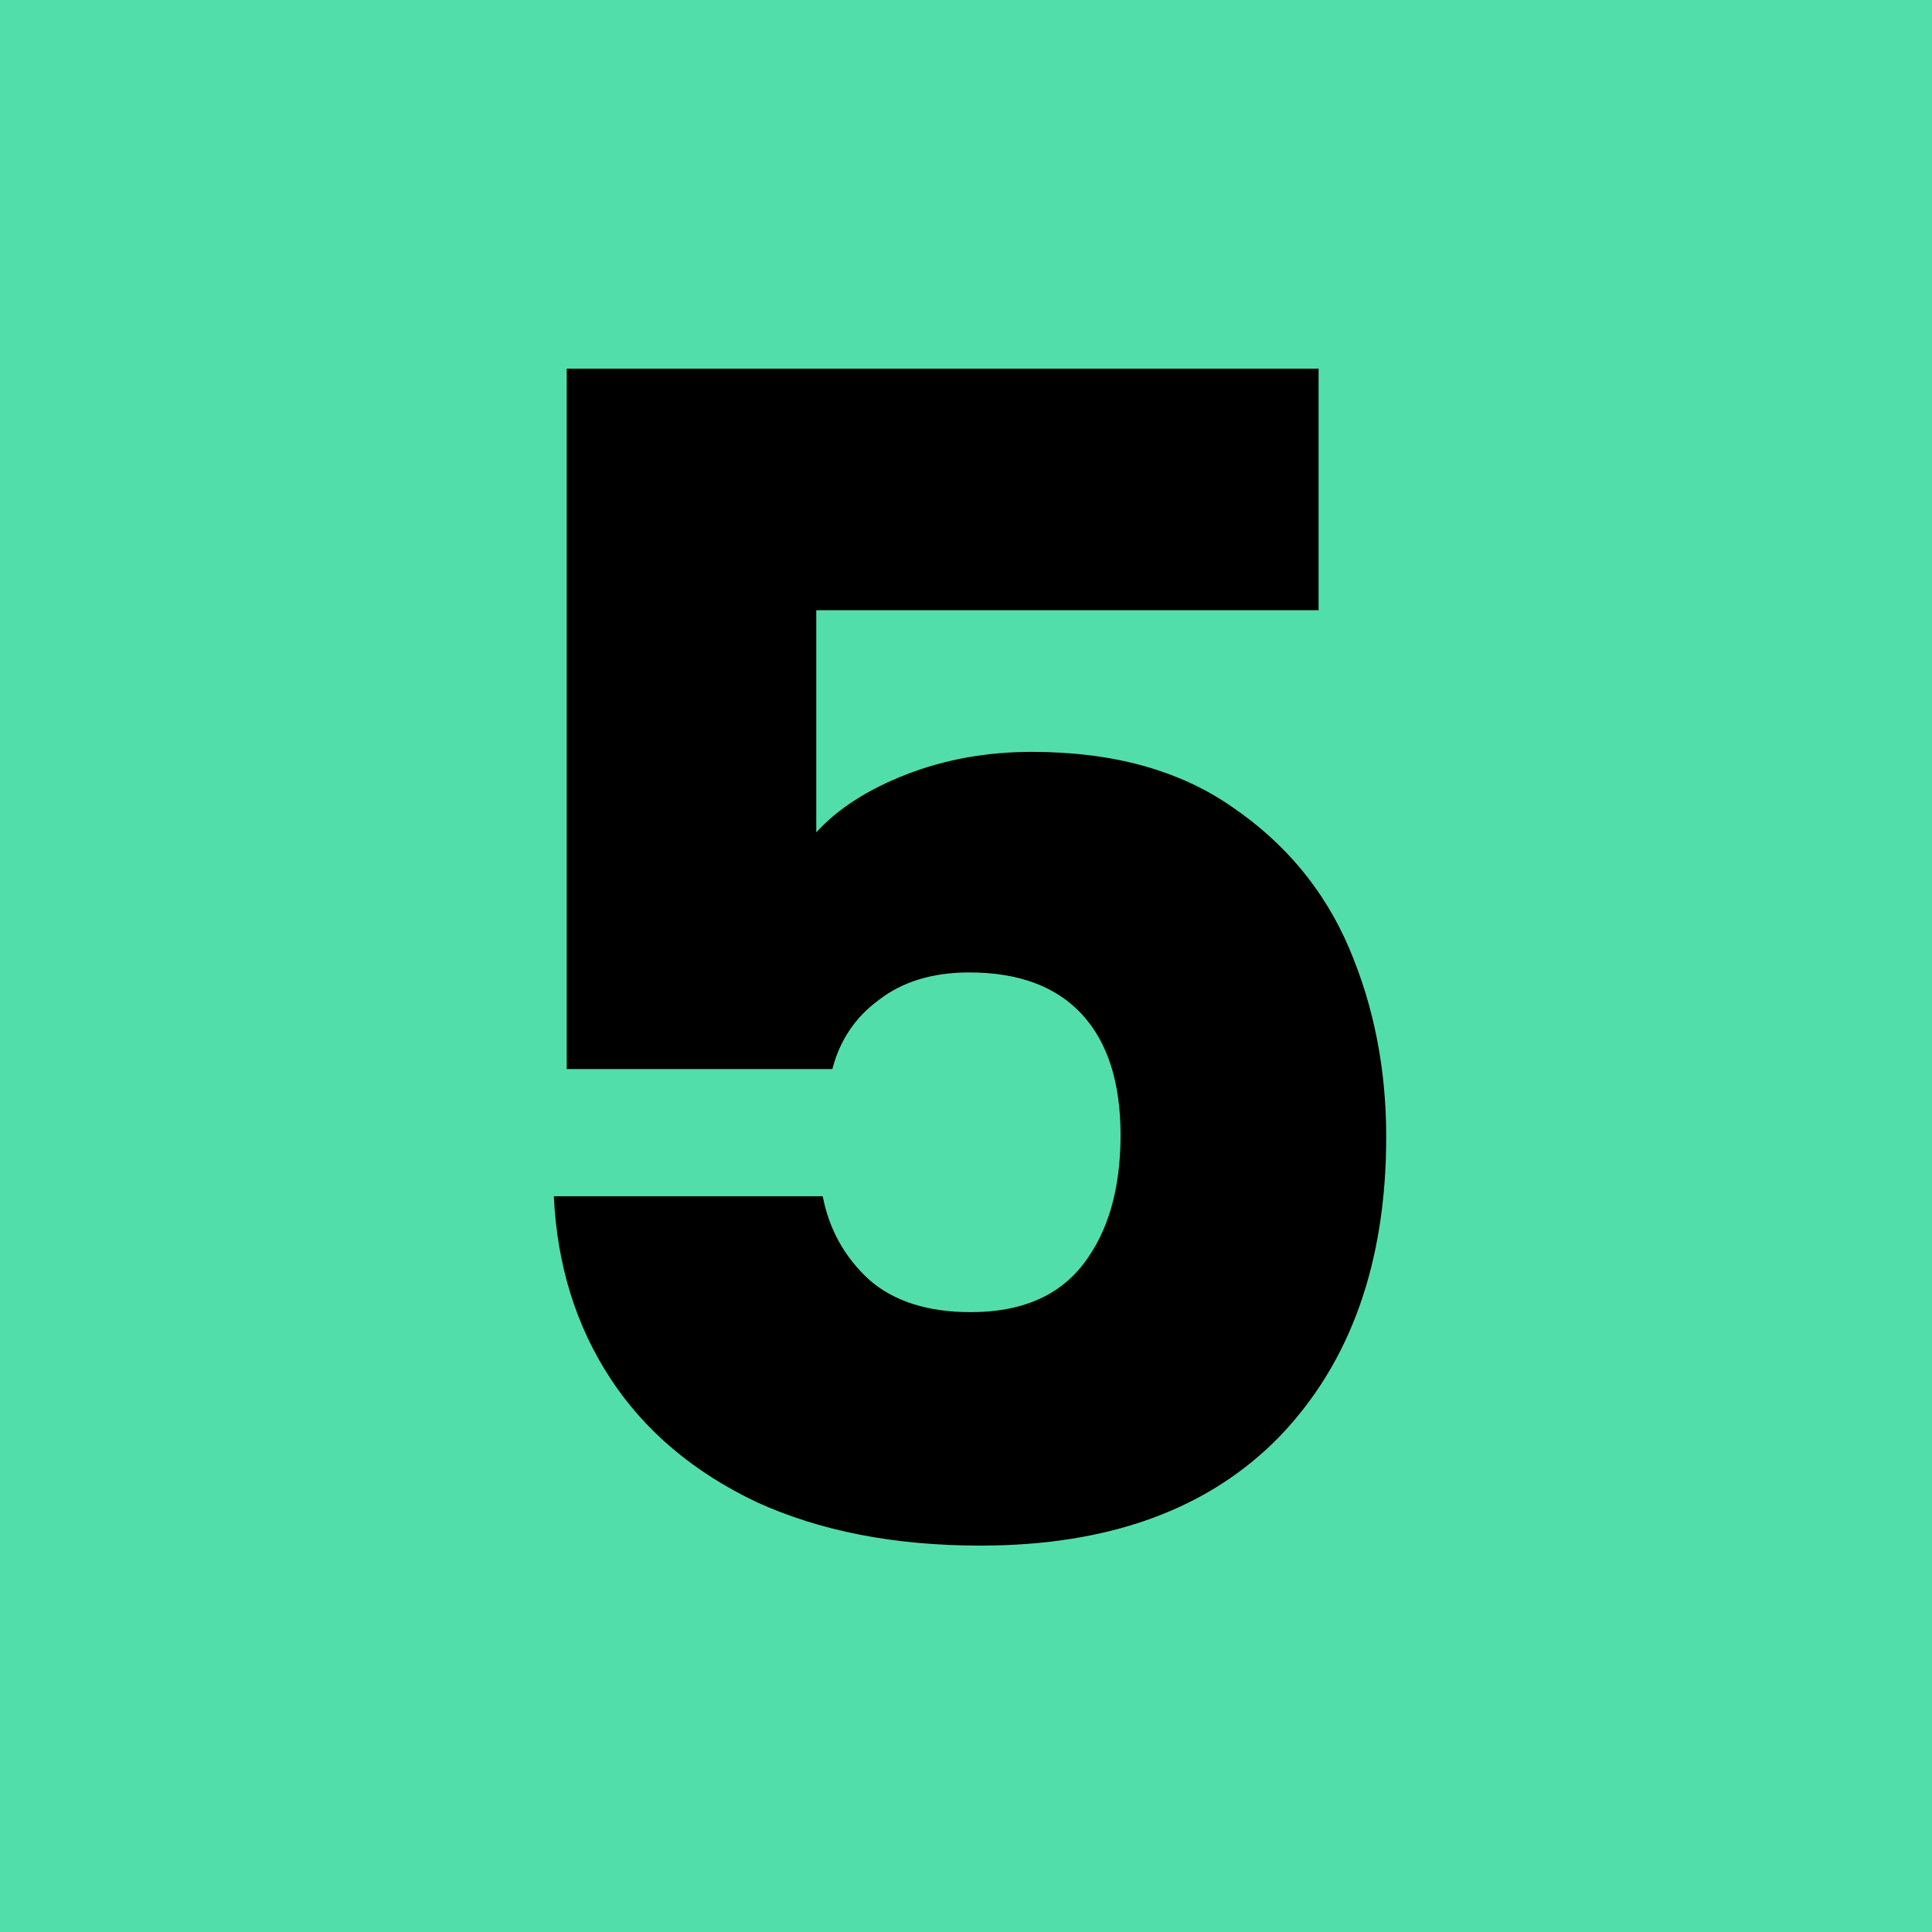
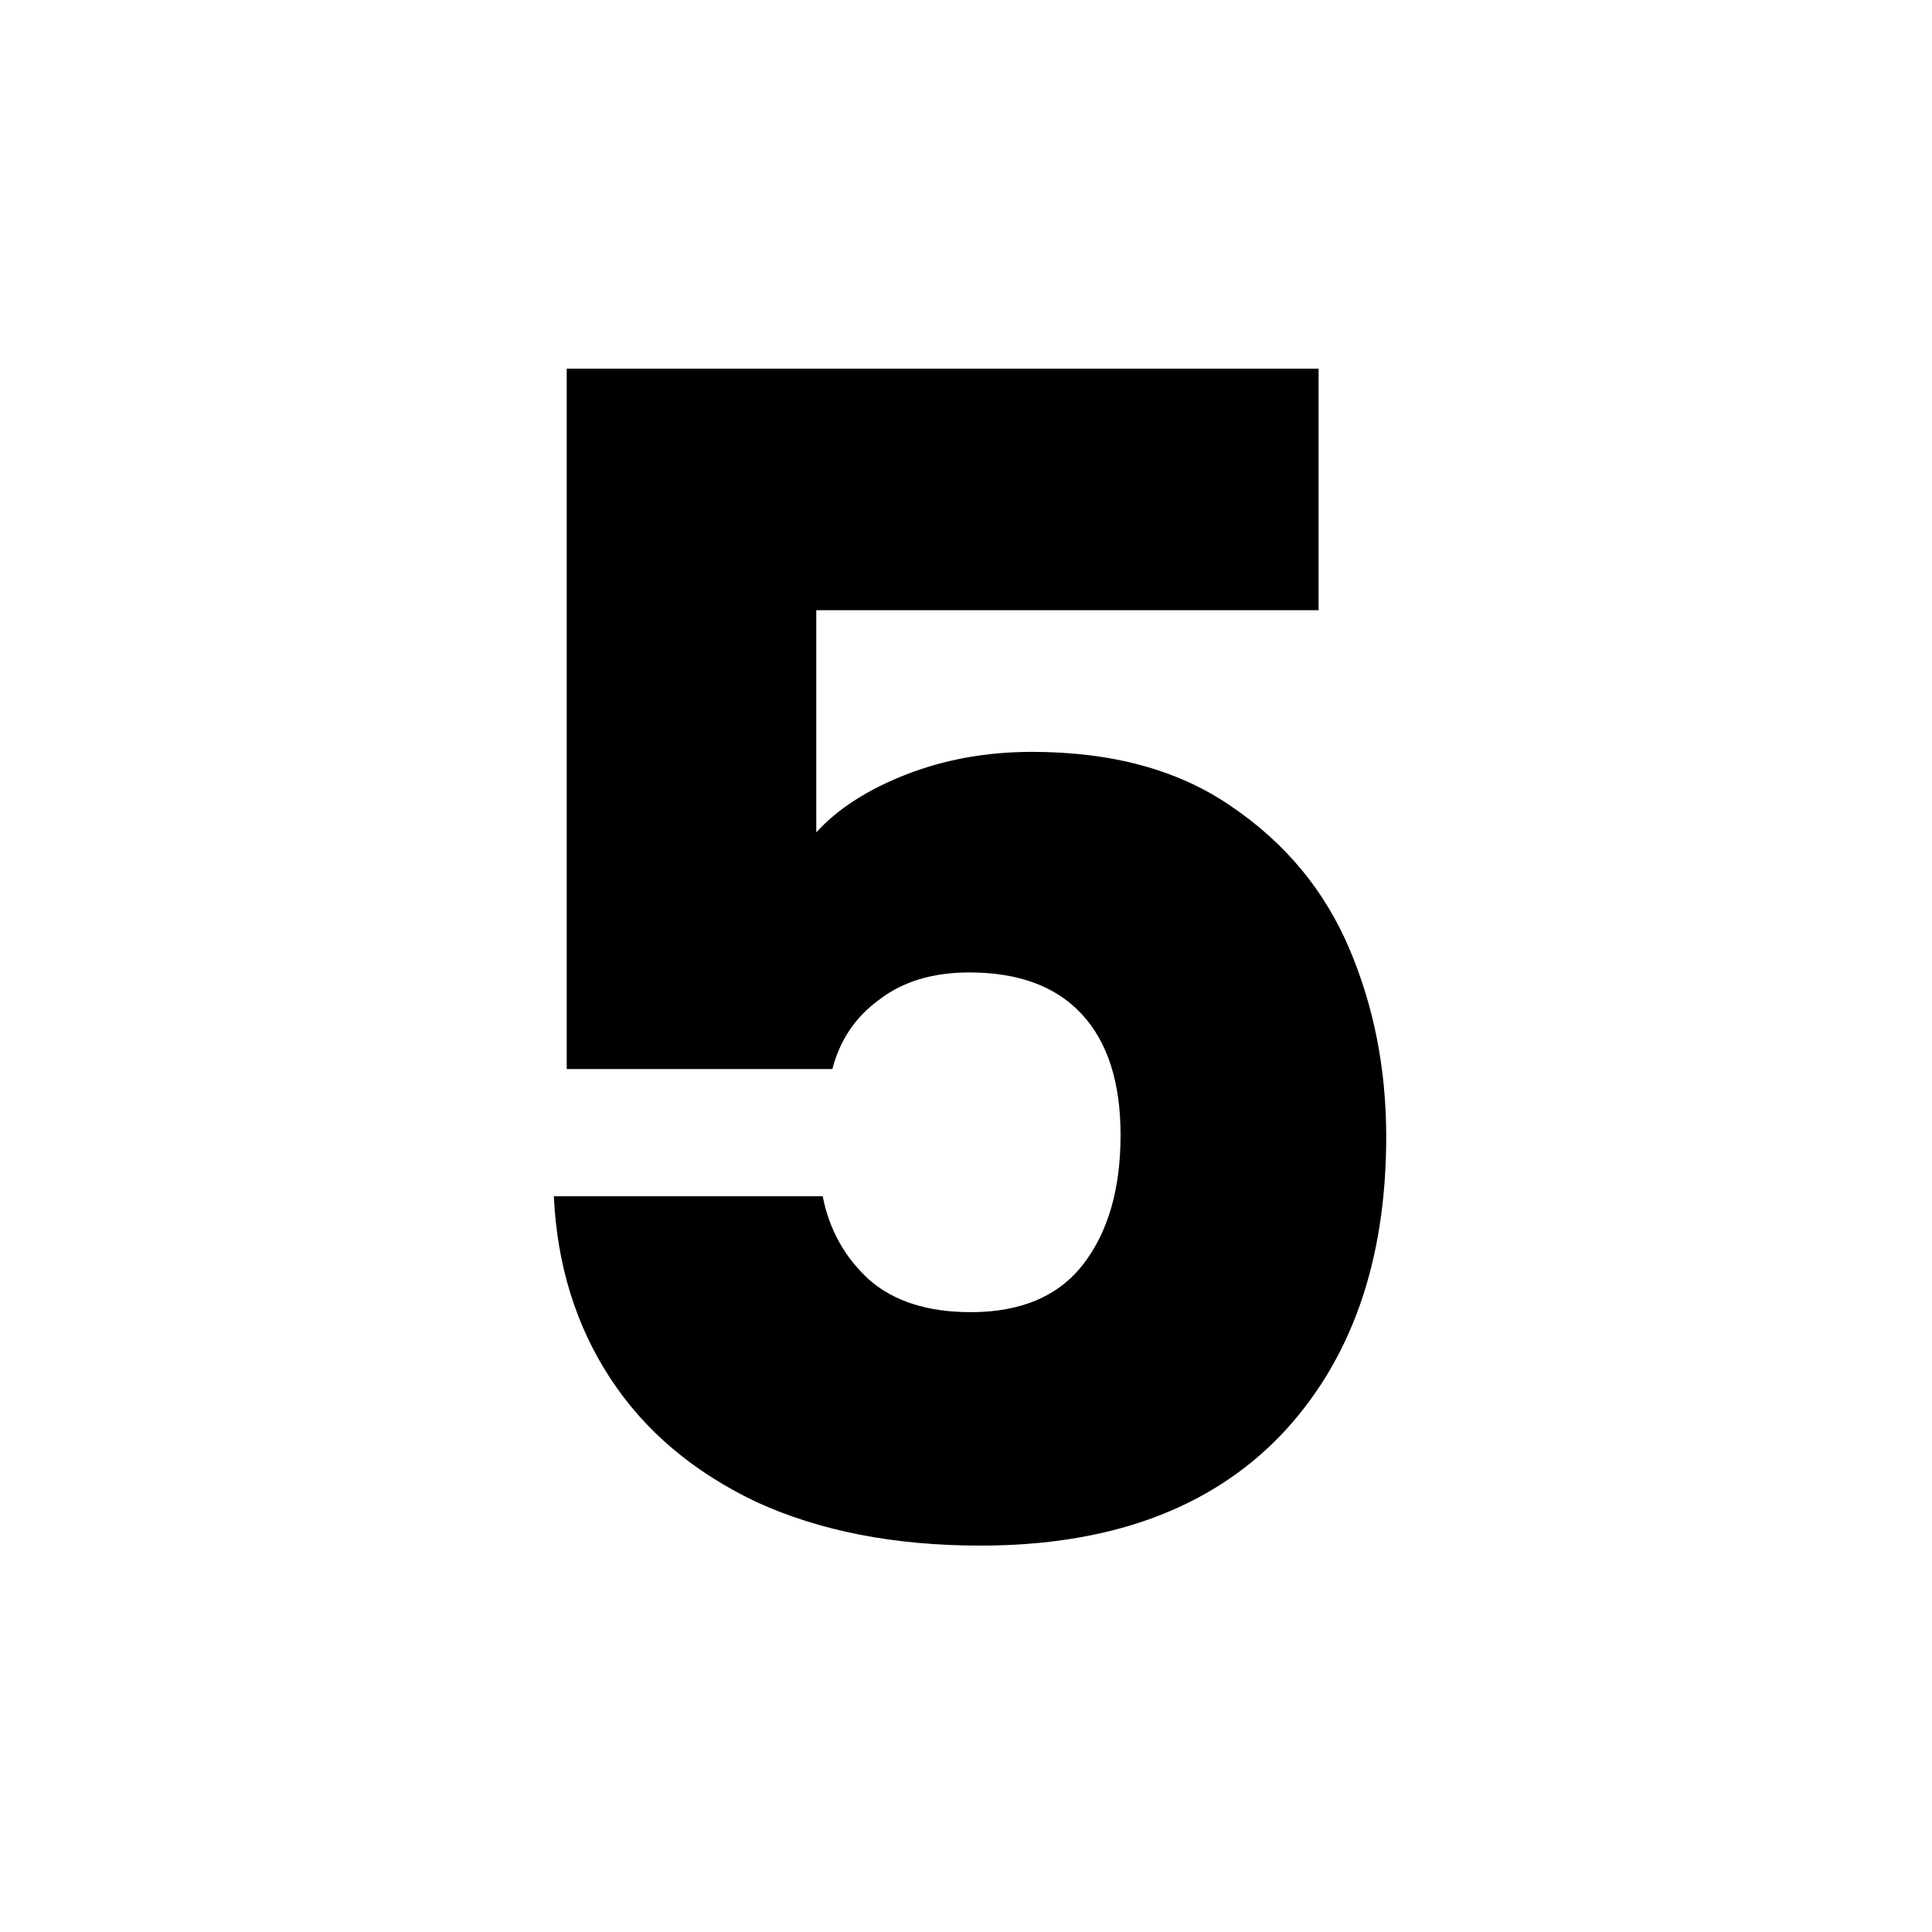
<svg xmlns="http://www.w3.org/2000/svg" fill="none" viewBox="0 0 60 60" height="60" width="60">
-   <rect fill="#52DEAB" height="60" width="60" />
  <path fill="black" d="M40.95 18.95H25.35V25.85C26.017 25.117 26.95 24.517 28.15 24.05C29.35 23.583 30.65 23.35 32.05 23.35C34.55 23.35 36.617 23.917 38.25 25.05C39.917 26.183 41.133 27.65 41.9 29.45C42.667 31.25 43.05 33.2 43.05 35.3C43.05 39.2 41.95 42.3 39.75 44.6C37.55 46.867 34.45 48 30.45 48C27.783 48 25.467 47.55 23.5 46.65C21.533 45.717 20.017 44.433 18.95 42.8C17.883 41.167 17.3 39.283 17.2 37.15H25.55C25.75 38.183 26.233 39.05 27 39.75C27.767 40.417 28.817 40.75 30.15 40.75C31.717 40.75 32.883 40.25 33.65 39.25C34.417 38.25 34.8 36.917 34.8 35.25C34.8 33.617 34.4 32.367 33.6 31.5C32.8 30.633 31.633 30.2 30.1 30.2C28.967 30.2 28.033 30.483 27.3 31.05C26.567 31.583 26.083 32.3 25.85 33.2H17.6V11.45H40.95V18.95Z" />
</svg>